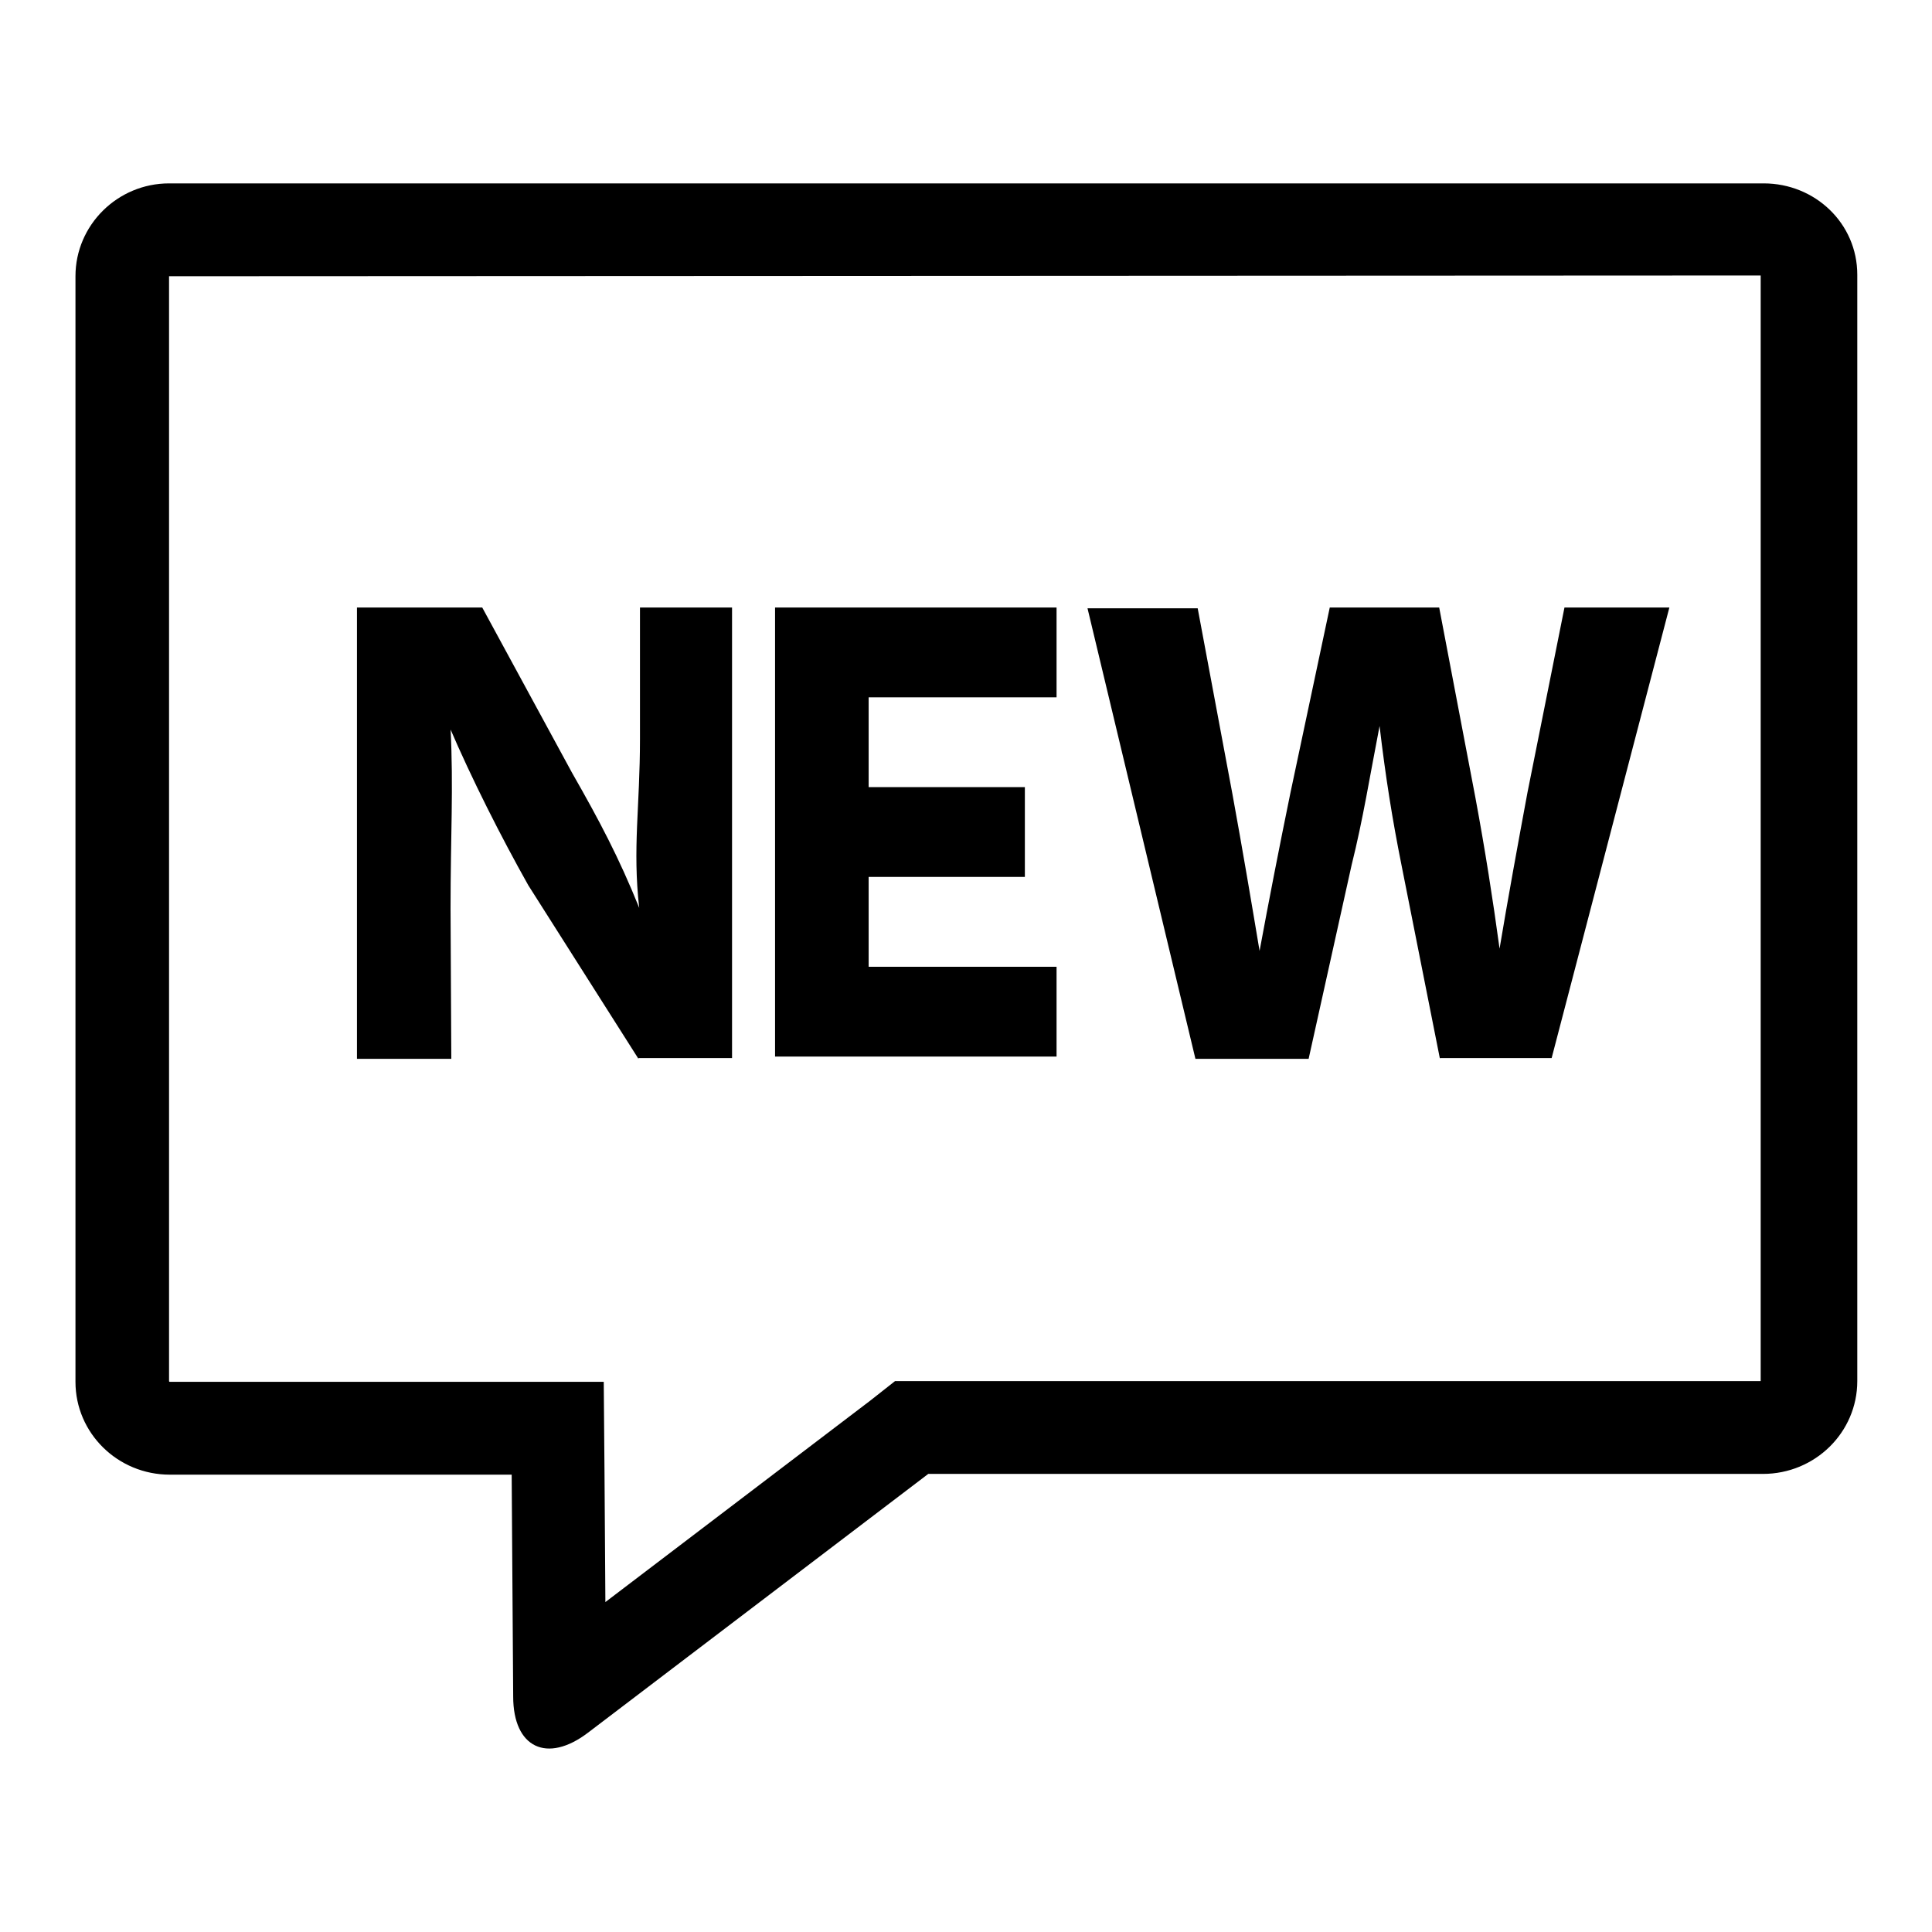
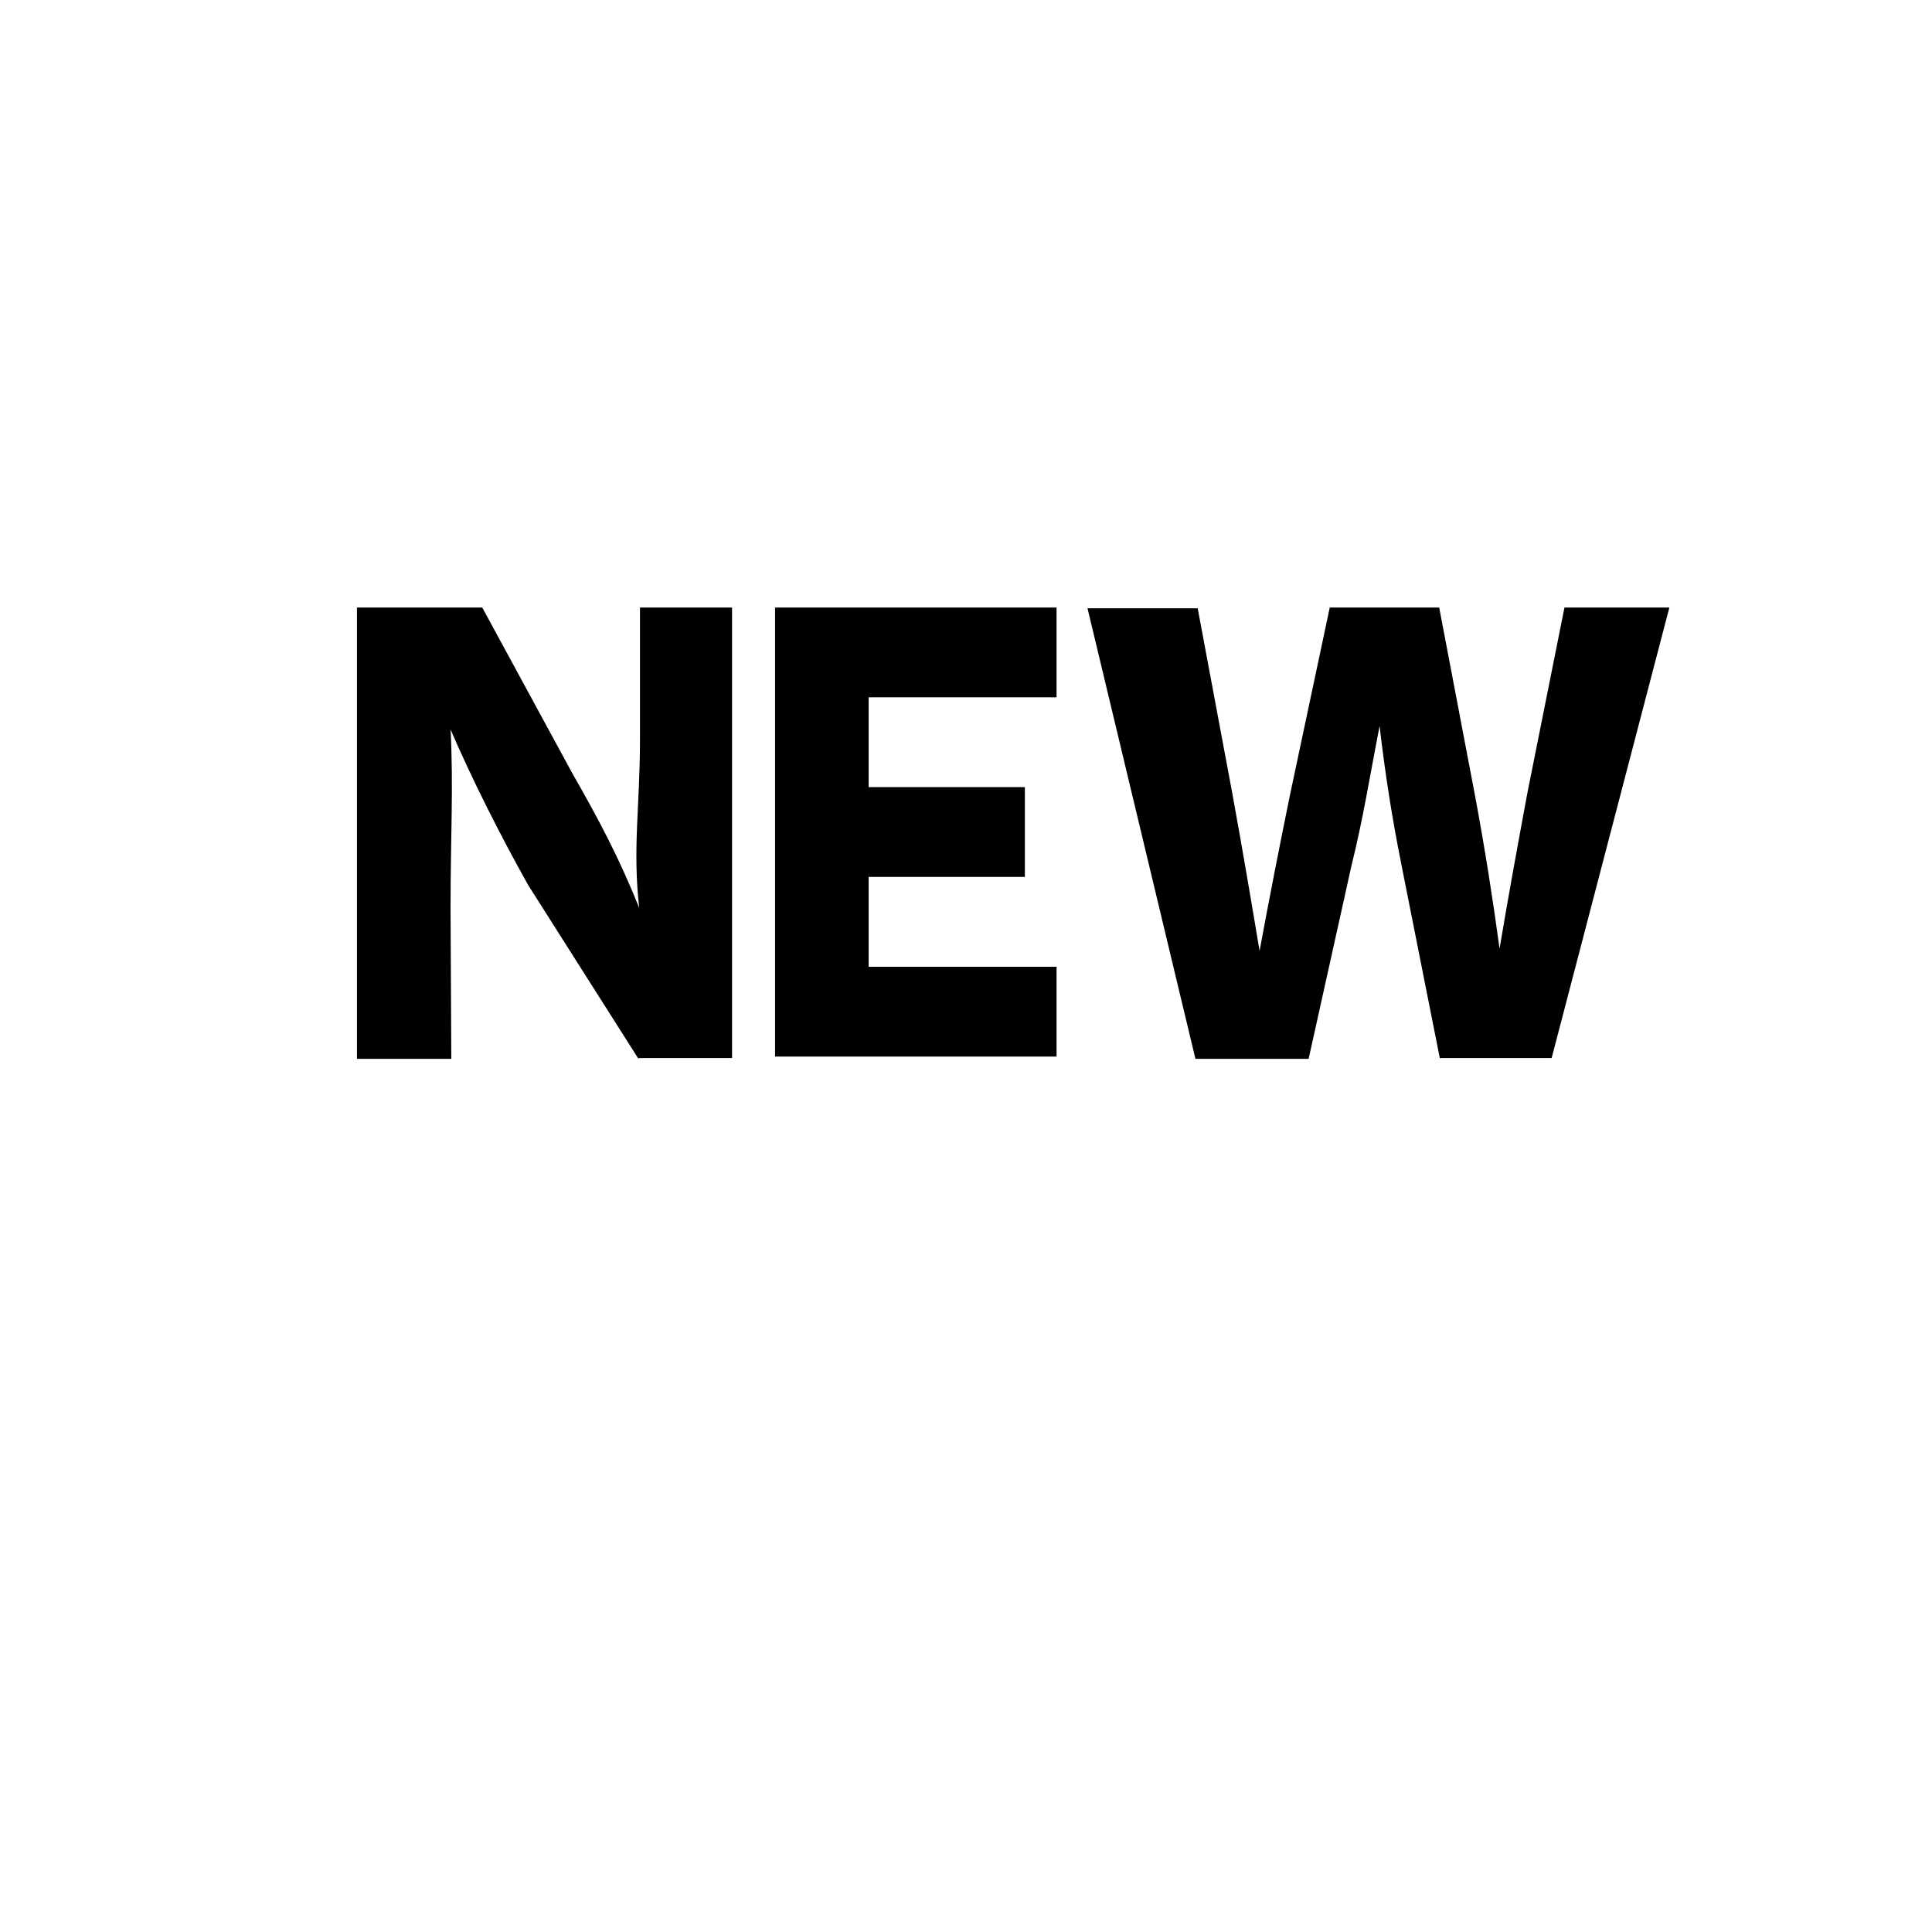
<svg xmlns="http://www.w3.org/2000/svg" version="1.1" x="0px" y="0px" viewBox="0 0 256 256" enable-background="new 0 0 256 256" xml:space="preserve">
  <g>
    <g>
-       <path fill="#000000" d="M22.4,36.6L22.4,36.6V183c0,0,0,0.1,0.1,0.1h45.2h12.3l0.1,12.1l0.2,29.4c0-0.8-0.9-2.9-4-4.3c-3.1-1.5-5.4-1-6.1-0.4l45.1-34.3l3.3-2.6h4.2h110.5c0,0,0,0,0-0.1V91.1V36.4c0,0,0.1,0.1,0.1,0.1L22.4,36.6C22.5,36.5,22.4,36.6,22.4,36.6L22.4,36.6z M10,36.6c0-6.8,5.6-12.3,12.4-12.3h211.3c6.8,0,12.4,5.3,12.4,12.1v54.7V183c0,6.8-5.6,12.3-12.5,12.3H123l-45.1,34.3c-5.4,4.1-9.9,2-9.9-4.8l-0.2-29.4H22.5c-6.9,0-12.5-5.5-12.5-12.3V36.6L10,36.6z" />
      <path fill="#000000" d="M84.6,140.3l-14.6-23c-3.6-6.4-7.5-14.1-10.5-21.1l0.2,0.3c0.4,7.9,0,14.2,0,23.9l0.1,19.9H47.3V80.5h16.6l11.9,21.9c3.6,6.3,6.2,11.2,8.9,17.9c-0.9-7.9,0.1-13.4,0.1-22.4V80.5H97v59.7H84.6z M102.7,140.2V80.5H140v11.9h-24.9v11.9h20.7v11.9h-20.7v11.9H140v11.9H102.7z M190.8,140.3l-5.1-25.7c-1.2-6-2.1-11.6-2.9-18.4c-1.3,6.7-2.2,12.4-3.7,18.4l-5.7,25.7h-15l-14.3-59.7h14.6l4.6,24.6c1.3,7.1,2.6,14.8,3.6,20.8c1.2-6.5,2.6-13.7,4.1-21l5.2-24.5h14.5l4.8,25.2c1.3,7,2.3,13.4,3.2,20c1.1-6.6,2.4-13.7,3.7-20.7l4.9-24.5h13.9l-15.6,59.7H190.8z" />
    </g>
  </g>
</svg>